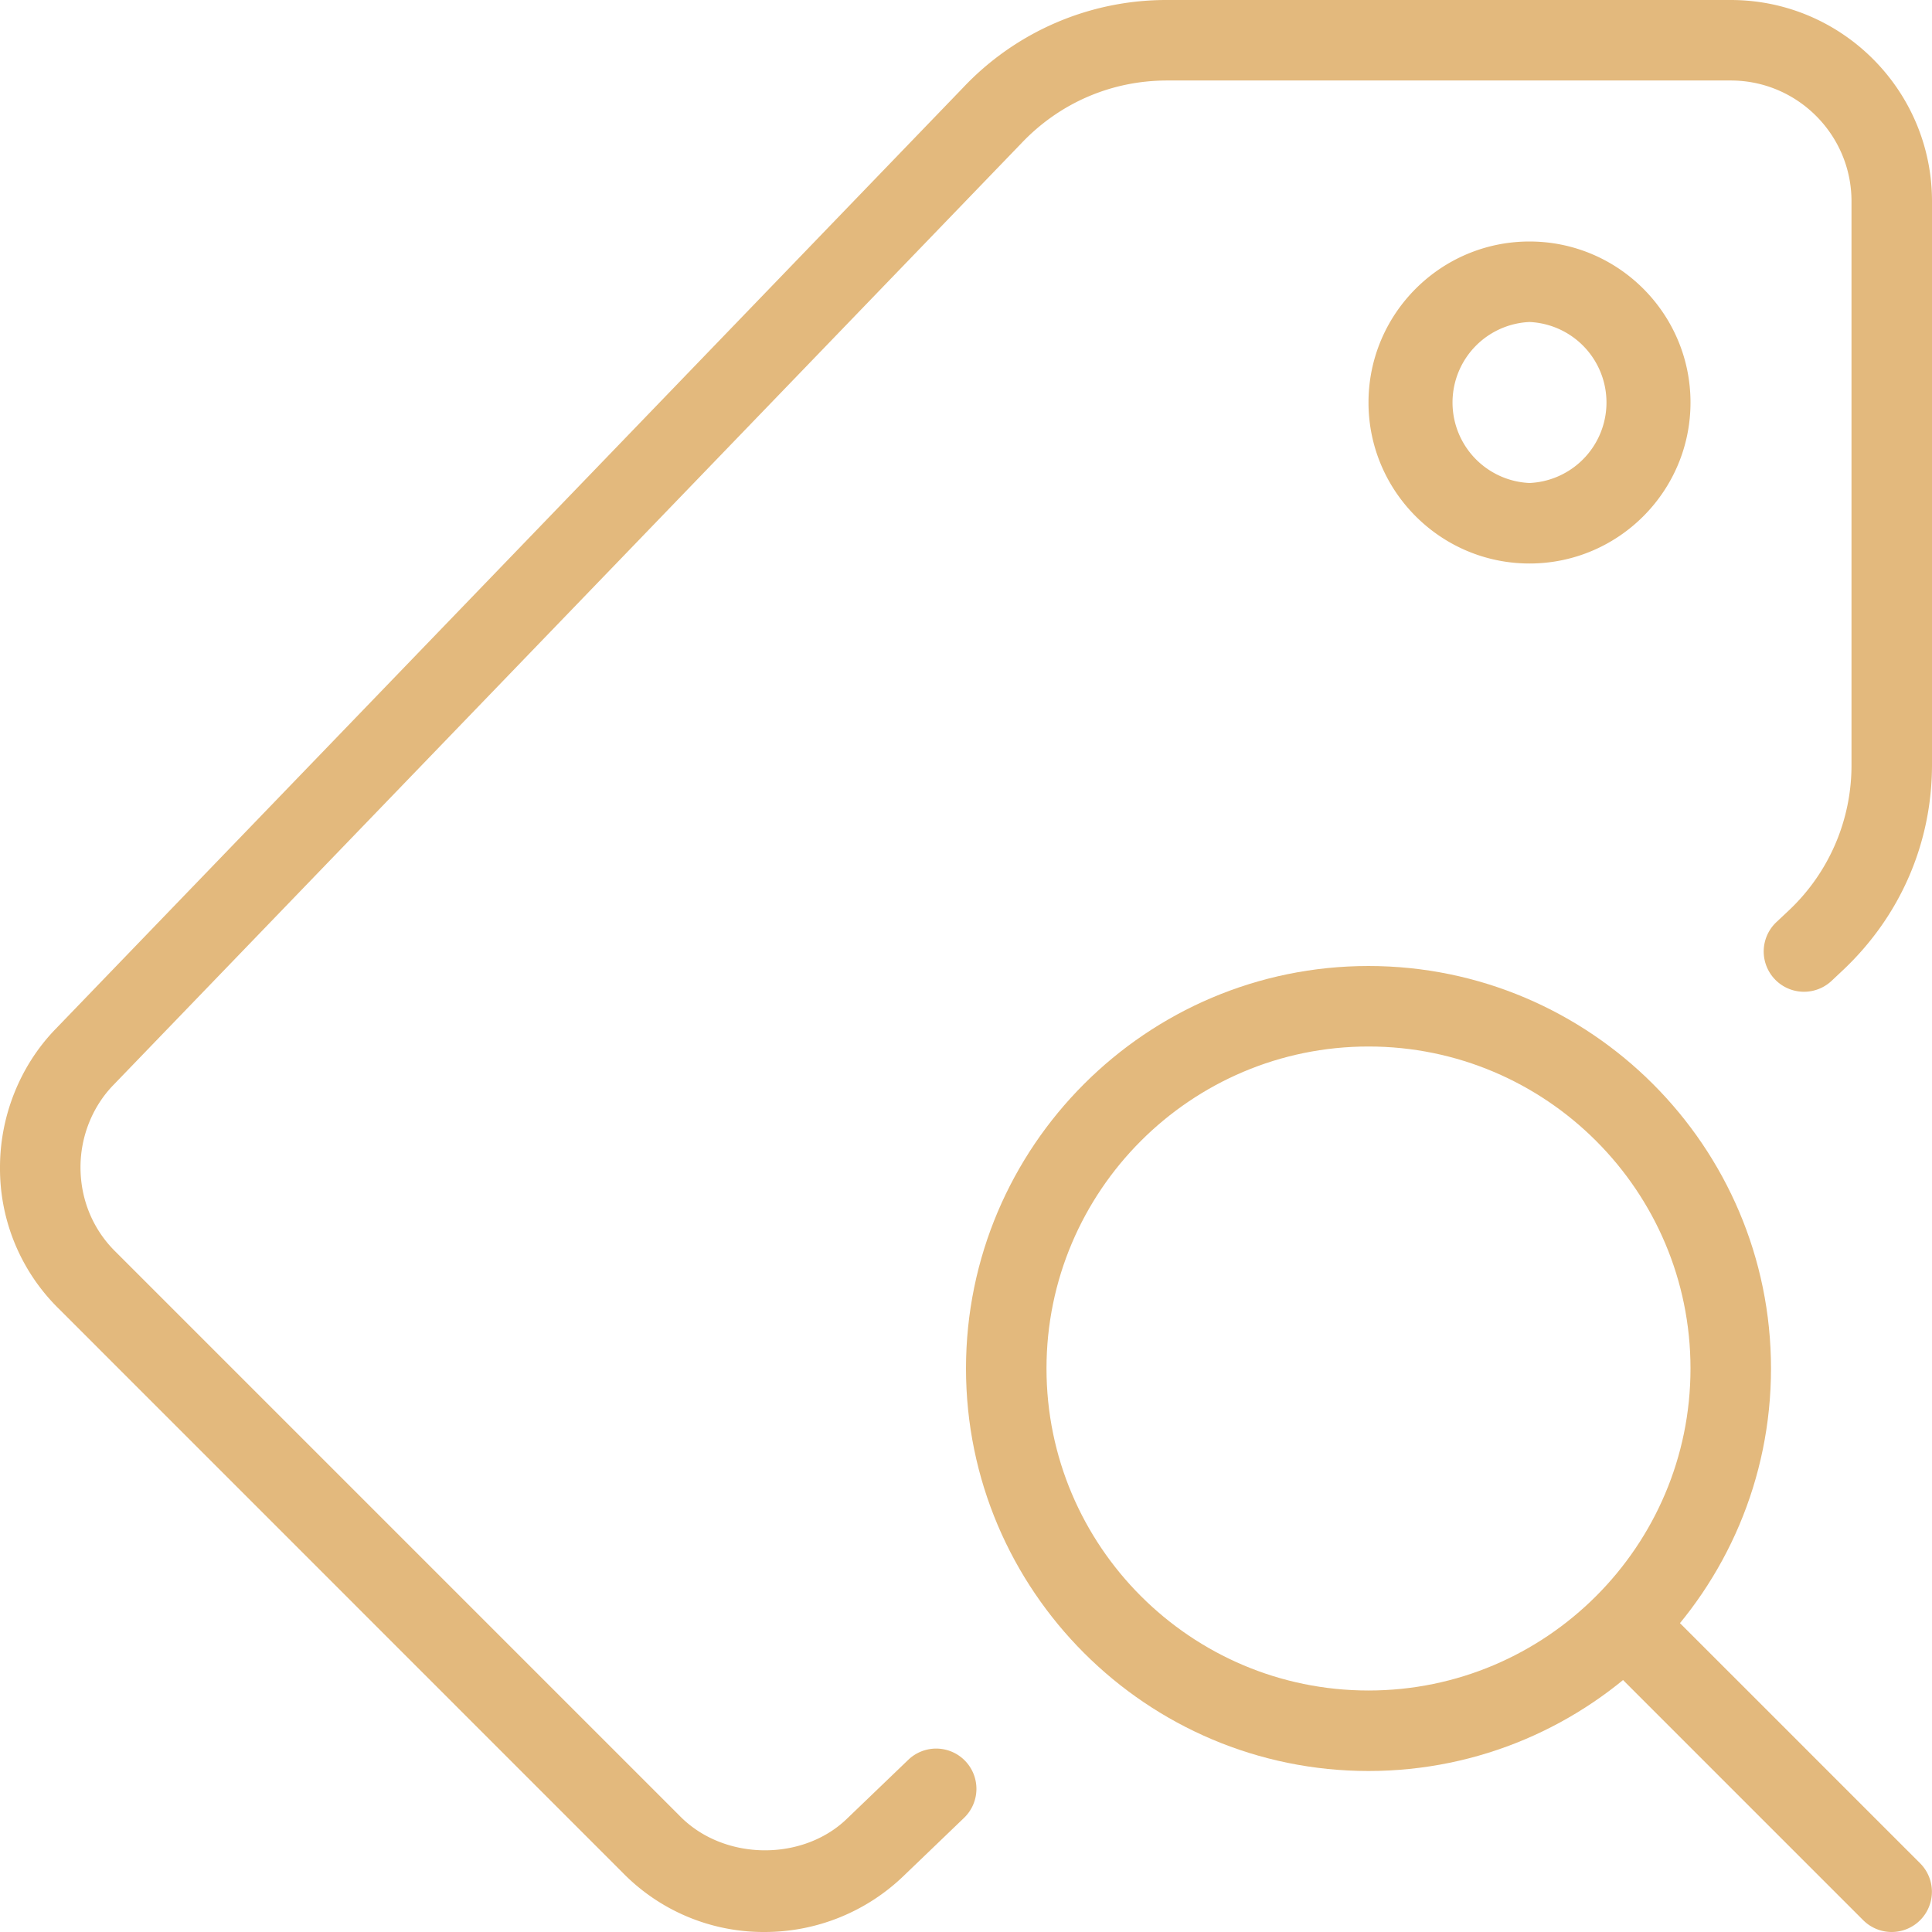
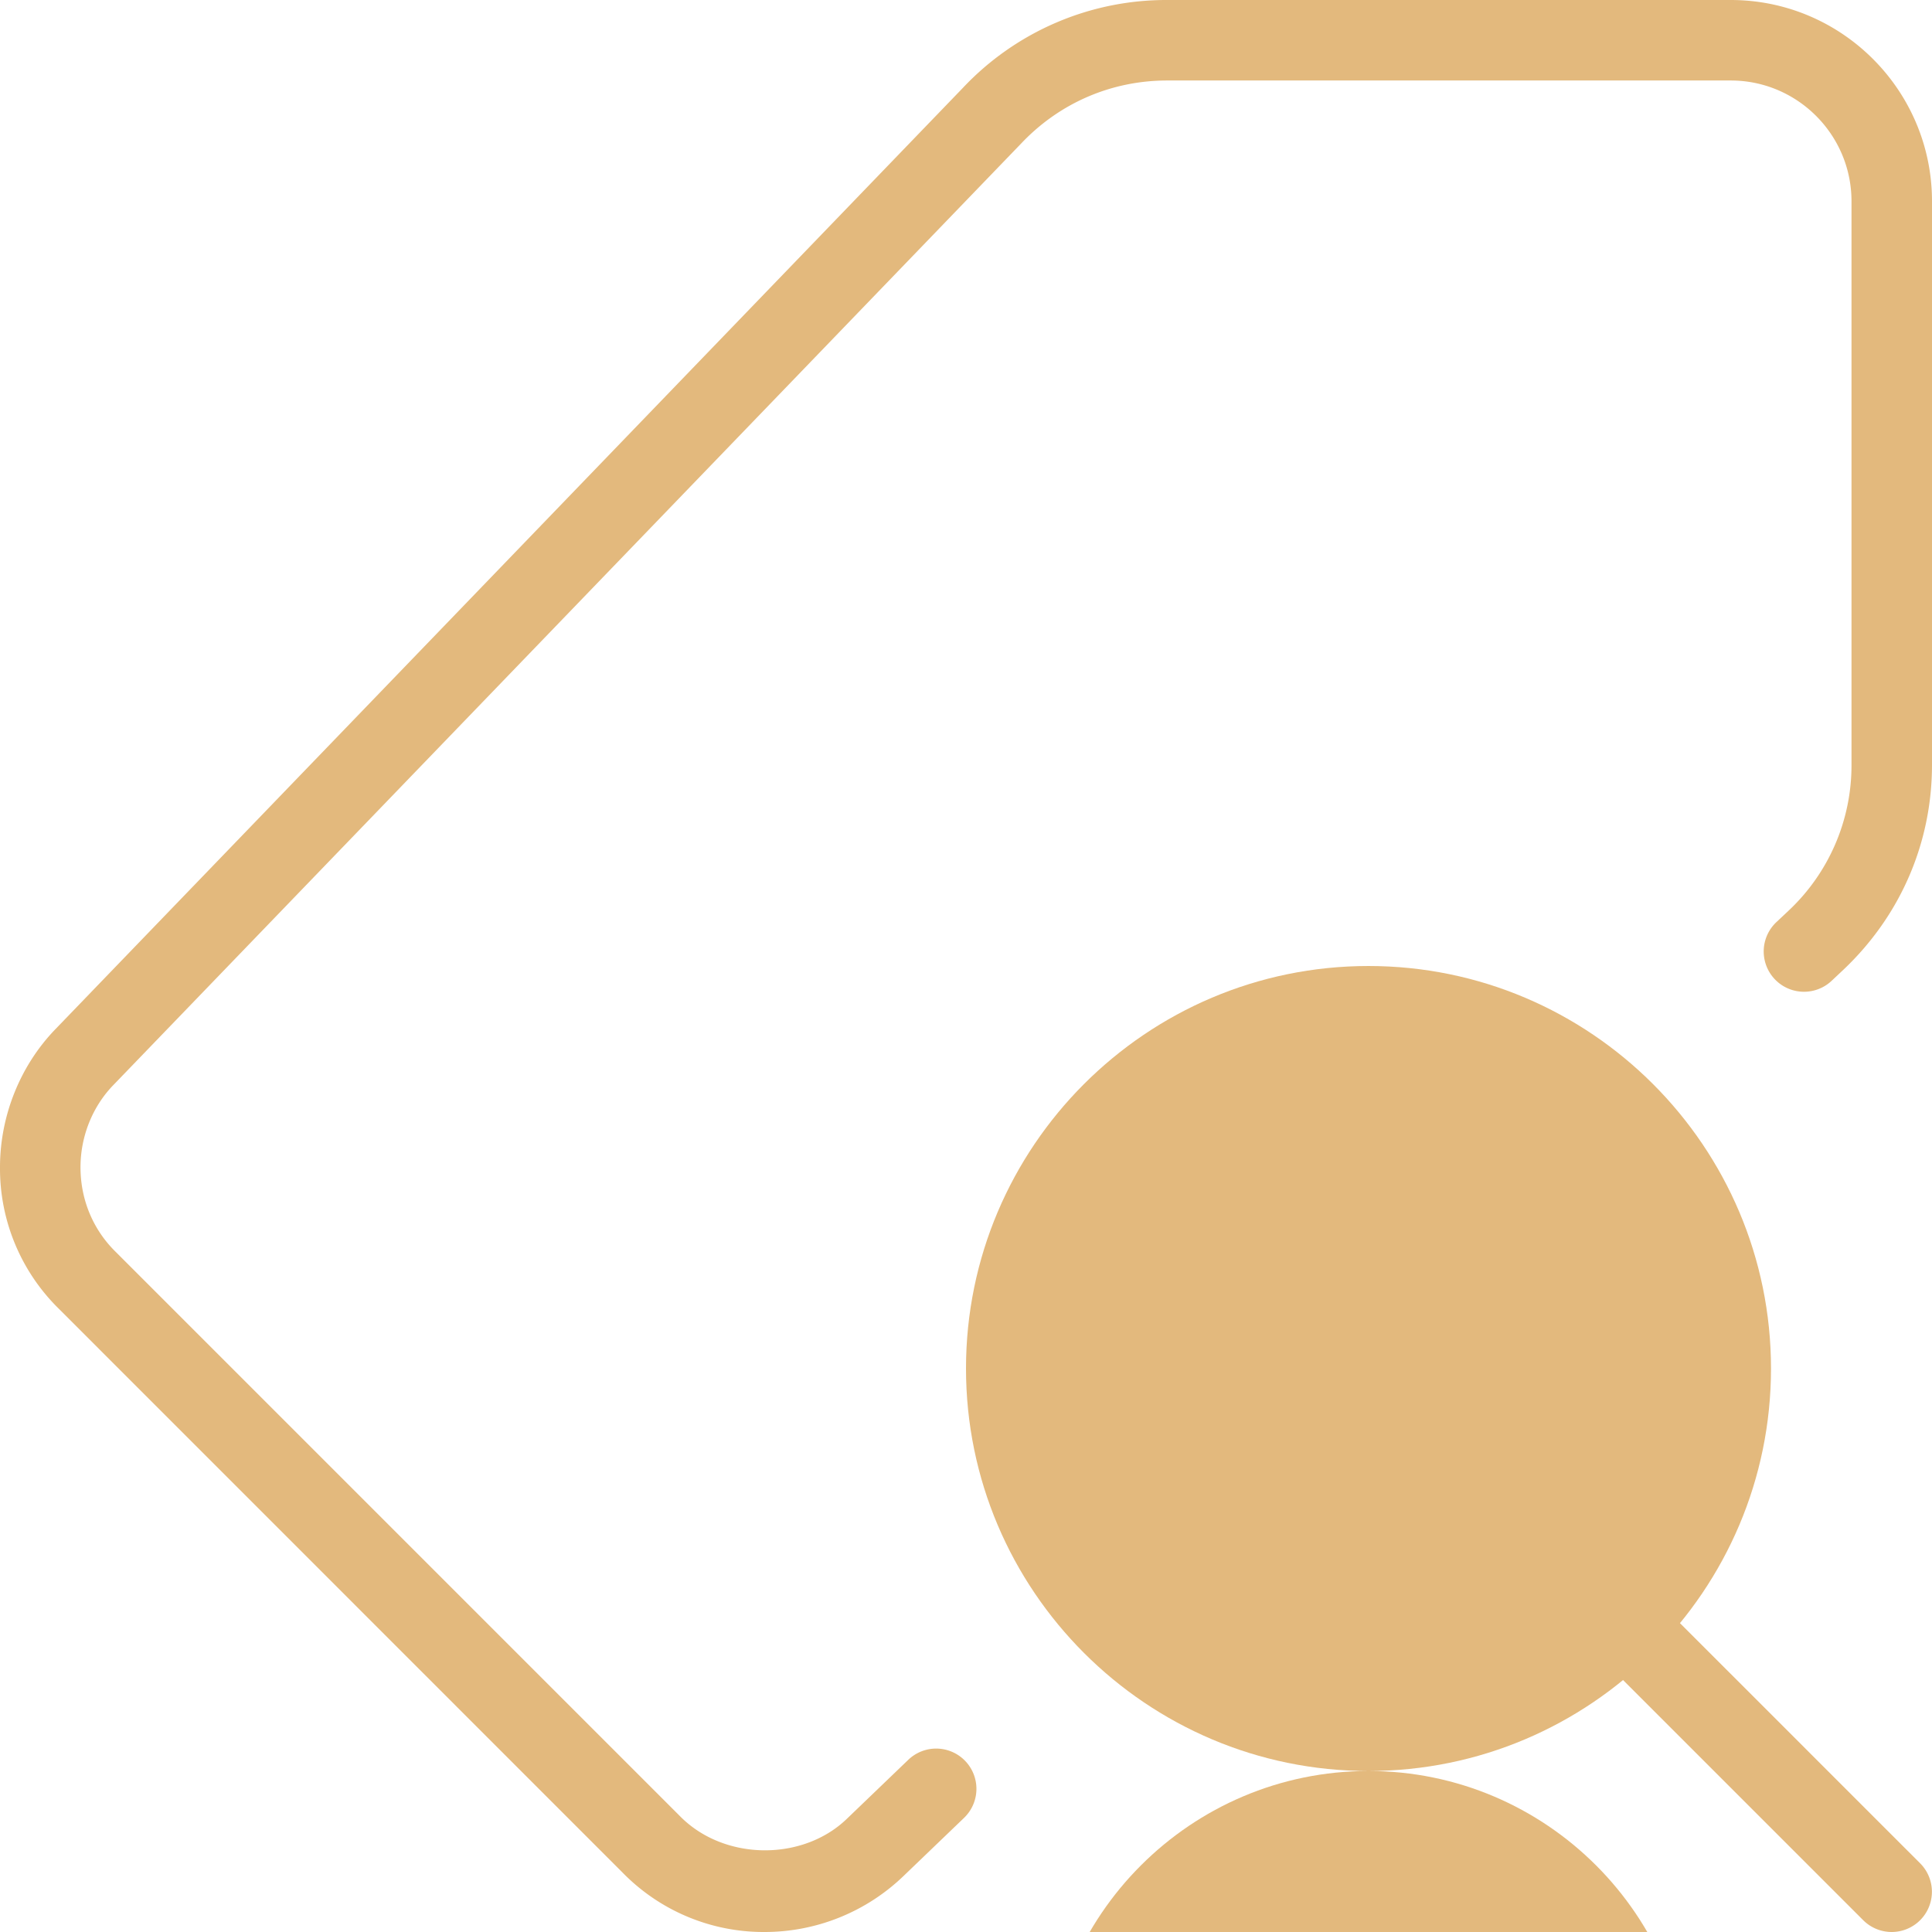
<svg xmlns="http://www.w3.org/2000/svg" version="1.1" width="512" height="512" x="0" y="0" viewBox="0 0 24 24" style="enable-background:new 0 0 512 512" xml:space="preserve" class="">
  <g>
-     <path d="M17 22c-2.757 0-5-2.243-5-5s2.243-5 5-5 5 2.243 5 5-2.243 5-5 5zm0-9c-2.206 0-4 1.794-4 4s1.794 4 4 4 4-1.794 4-4-1.794-4-4-4z" fill="#e3b97d" opacity="1" data-original="#000000" class="" />
+     <path d="M17 22c-2.757 0-5-2.243-5-5s2.243-5 5-5 5 2.243 5 5-2.243 5-5 5zc-2.206 0-4 1.794-4 4s1.794 4 4 4 4-1.794 4-4-1.794-4-4-4z" fill="#e3b97d" opacity="1" data-original="#000000" class="" />
    <path d="M23.5 24a.502.502 0 0 1-.354-.146l-3.068-3.068a.5.5 0 0 1 .707-.707l3.068 3.068A.5.5 0 0 1 23.5 24zM9.5 24a2.448 2.448 0 0 1-1.769-.741L.736 16.263A2.44 2.44 0 0 1 0 14.5c0-.64.252-1.266.691-1.718L11.96 1.093A3.47 3.47 0 0 1 14.5 0h7C22.879 0 24 1.122 24 2.5v7c0 .969-.39 1.872-1.097 2.543l-.151.142a.5.5 0 1 1-.684-.731l.149-.14A2.474 2.474 0 0 0 23 9.5v-7c0-.827-.673-1.5-1.5-1.5h-7c-.692 0-1.338.278-1.816.784L1.41 13.477c-.262.269-.41.641-.41 1.023 0 .403.156.776.438 1.052l7.005 7.005c.547.561 1.528.569 2.079.035l.761-.731a.5.5 0 1 1 .693.721l-.76.73A2.488 2.488 0 0 1 9.5 24z" fill="#e3b97d" opacity="1" data-original="#000000" class="" />
-     <path d="M19 7c-1.103 0-2-.897-2-2s.897-2 2-2 2 .897 2 2-.897 2-2 2zm0-3a1.001 1.001 0 0 0 0 2 1.001 1.001 0 0 0 0-2z" fill="#e3b97d" opacity="1" data-original="#000000" class="" />
  </g>
</svg>